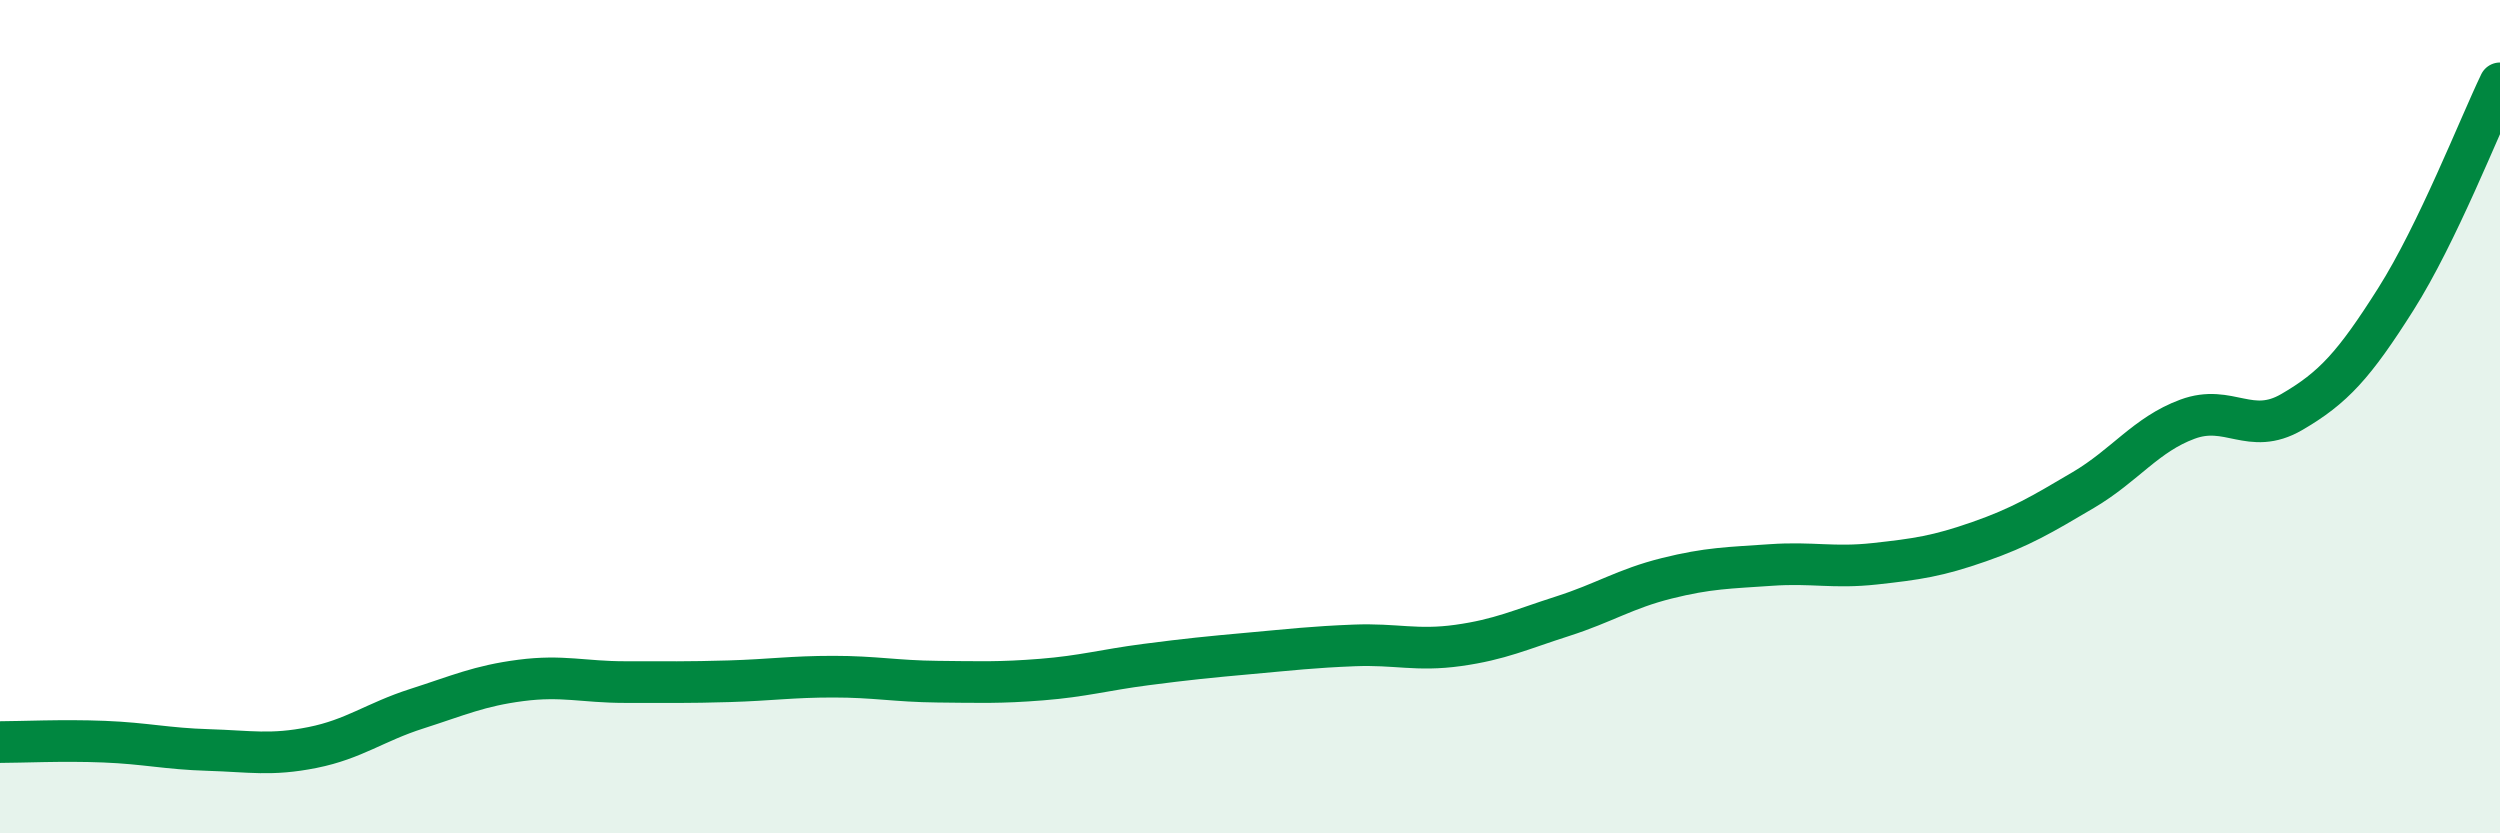
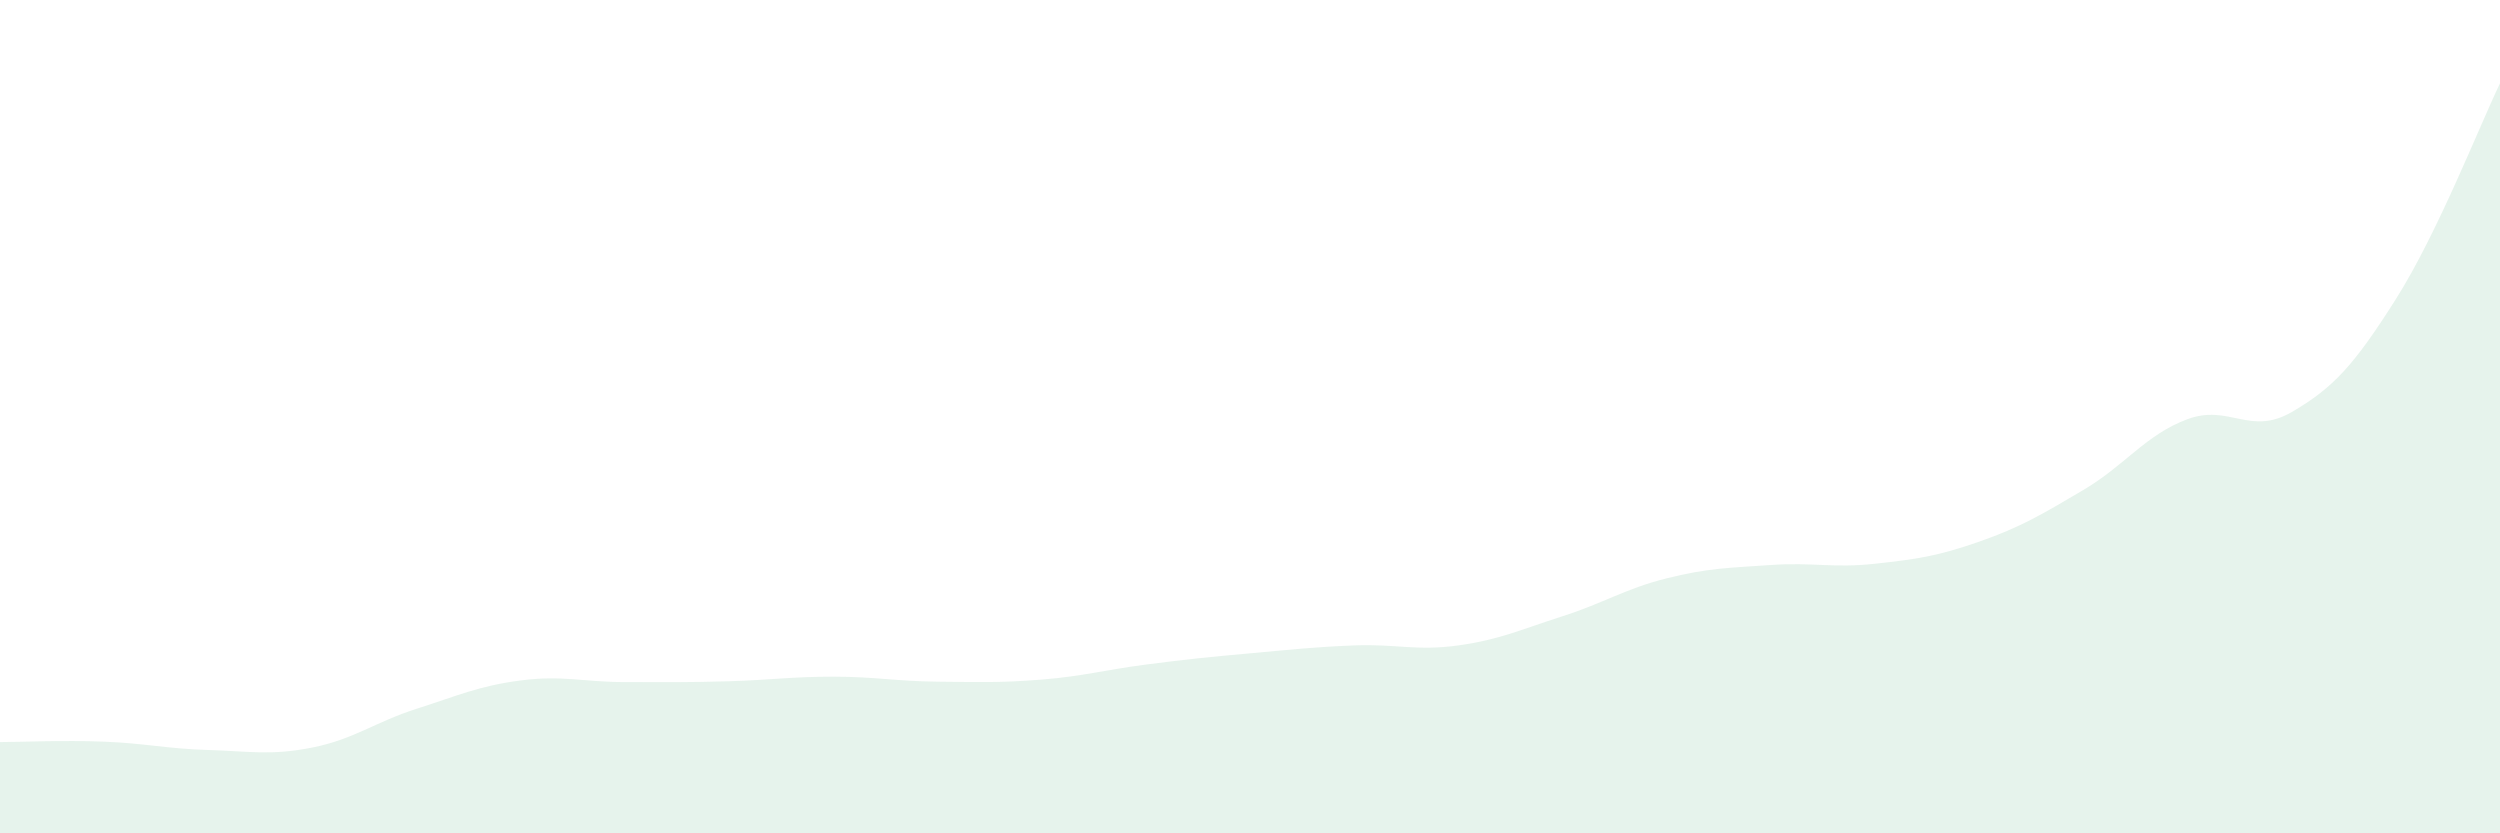
<svg xmlns="http://www.w3.org/2000/svg" width="60" height="20" viewBox="0 0 60 20">
  <path d="M 0,17.81 C 0.5,17.81 1.5,17.76 2.5,17.8 C 3.5,17.84 4,17.97 5,18 C 6,18.03 6.5,18.14 7.5,17.94 C 8.5,17.74 9,17.33 10,17.01 C 11,16.69 11.5,16.46 12.5,16.33 C 13.5,16.2 14,16.37 15,16.37 C 16,16.37 16.5,16.38 17.5,16.35 C 18.5,16.32 19,16.24 20,16.24 C 21,16.24 21.5,16.35 22.5,16.36 C 23.5,16.37 24,16.39 25,16.31 C 26,16.23 26.5,16.08 27.5,15.95 C 28.5,15.82 29,15.77 30,15.68 C 31,15.59 31.5,15.53 32.5,15.49 C 33.5,15.45 34,15.63 35,15.49 C 36,15.35 36.5,15.11 37.5,14.79 C 38.5,14.47 39,14.13 40,13.88 C 41,13.63 41.5,13.63 42.5,13.56 C 43.5,13.49 44,13.64 45,13.53 C 46,13.42 46.5,13.35 47.5,13 C 48.5,12.65 49,12.35 50,11.76 C 51,11.17 51.5,10.43 52.5,10.06 C 53.5,9.69 54,10.47 55,9.89 C 56,9.31 56.5,8.76 57.5,7.18 C 58.5,5.6 59.5,3.04 60,2L60 20L0 20Z" fill="#008740" opacity="0.1" stroke-linecap="round" stroke-linejoin="round" />
-   <path d="M 0,17.81 C 0.5,17.81 1.5,17.76 2.5,17.8 C 3.5,17.84 4,17.97 5,18 C 6,18.03 6.5,18.14 7.5,17.94 C 8.5,17.74 9,17.33 10,17.01 C 11,16.69 11.5,16.46 12.5,16.33 C 13.5,16.2 14,16.37 15,16.37 C 16,16.37 16.5,16.38 17.5,16.35 C 18.5,16.32 19,16.24 20,16.24 C 21,16.24 21.5,16.35 22.5,16.36 C 23.5,16.37 24,16.39 25,16.31 C 26,16.23 26.5,16.08 27.5,15.95 C 28.5,15.82 29,15.77 30,15.68 C 31,15.59 31.5,15.53 32.5,15.49 C 33.5,15.45 34,15.63 35,15.49 C 36,15.35 36.5,15.11 37.5,14.79 C 38.5,14.47 39,14.13 40,13.88 C 41,13.63 41.5,13.63 42.5,13.56 C 43.5,13.49 44,13.64 45,13.53 C 46,13.42 46.5,13.35 47.5,13 C 48.5,12.65 49,12.35 50,11.76 C 51,11.17 51.5,10.43 52.5,10.06 C 53.5,9.69 54,10.47 55,9.89 C 56,9.31 56.5,8.76 57.5,7.18 C 58.5,5.6 59.5,3.04 60,2" stroke="#008740" stroke-width="1" fill="none" stroke-linecap="round" stroke-linejoin="round" />
</svg>